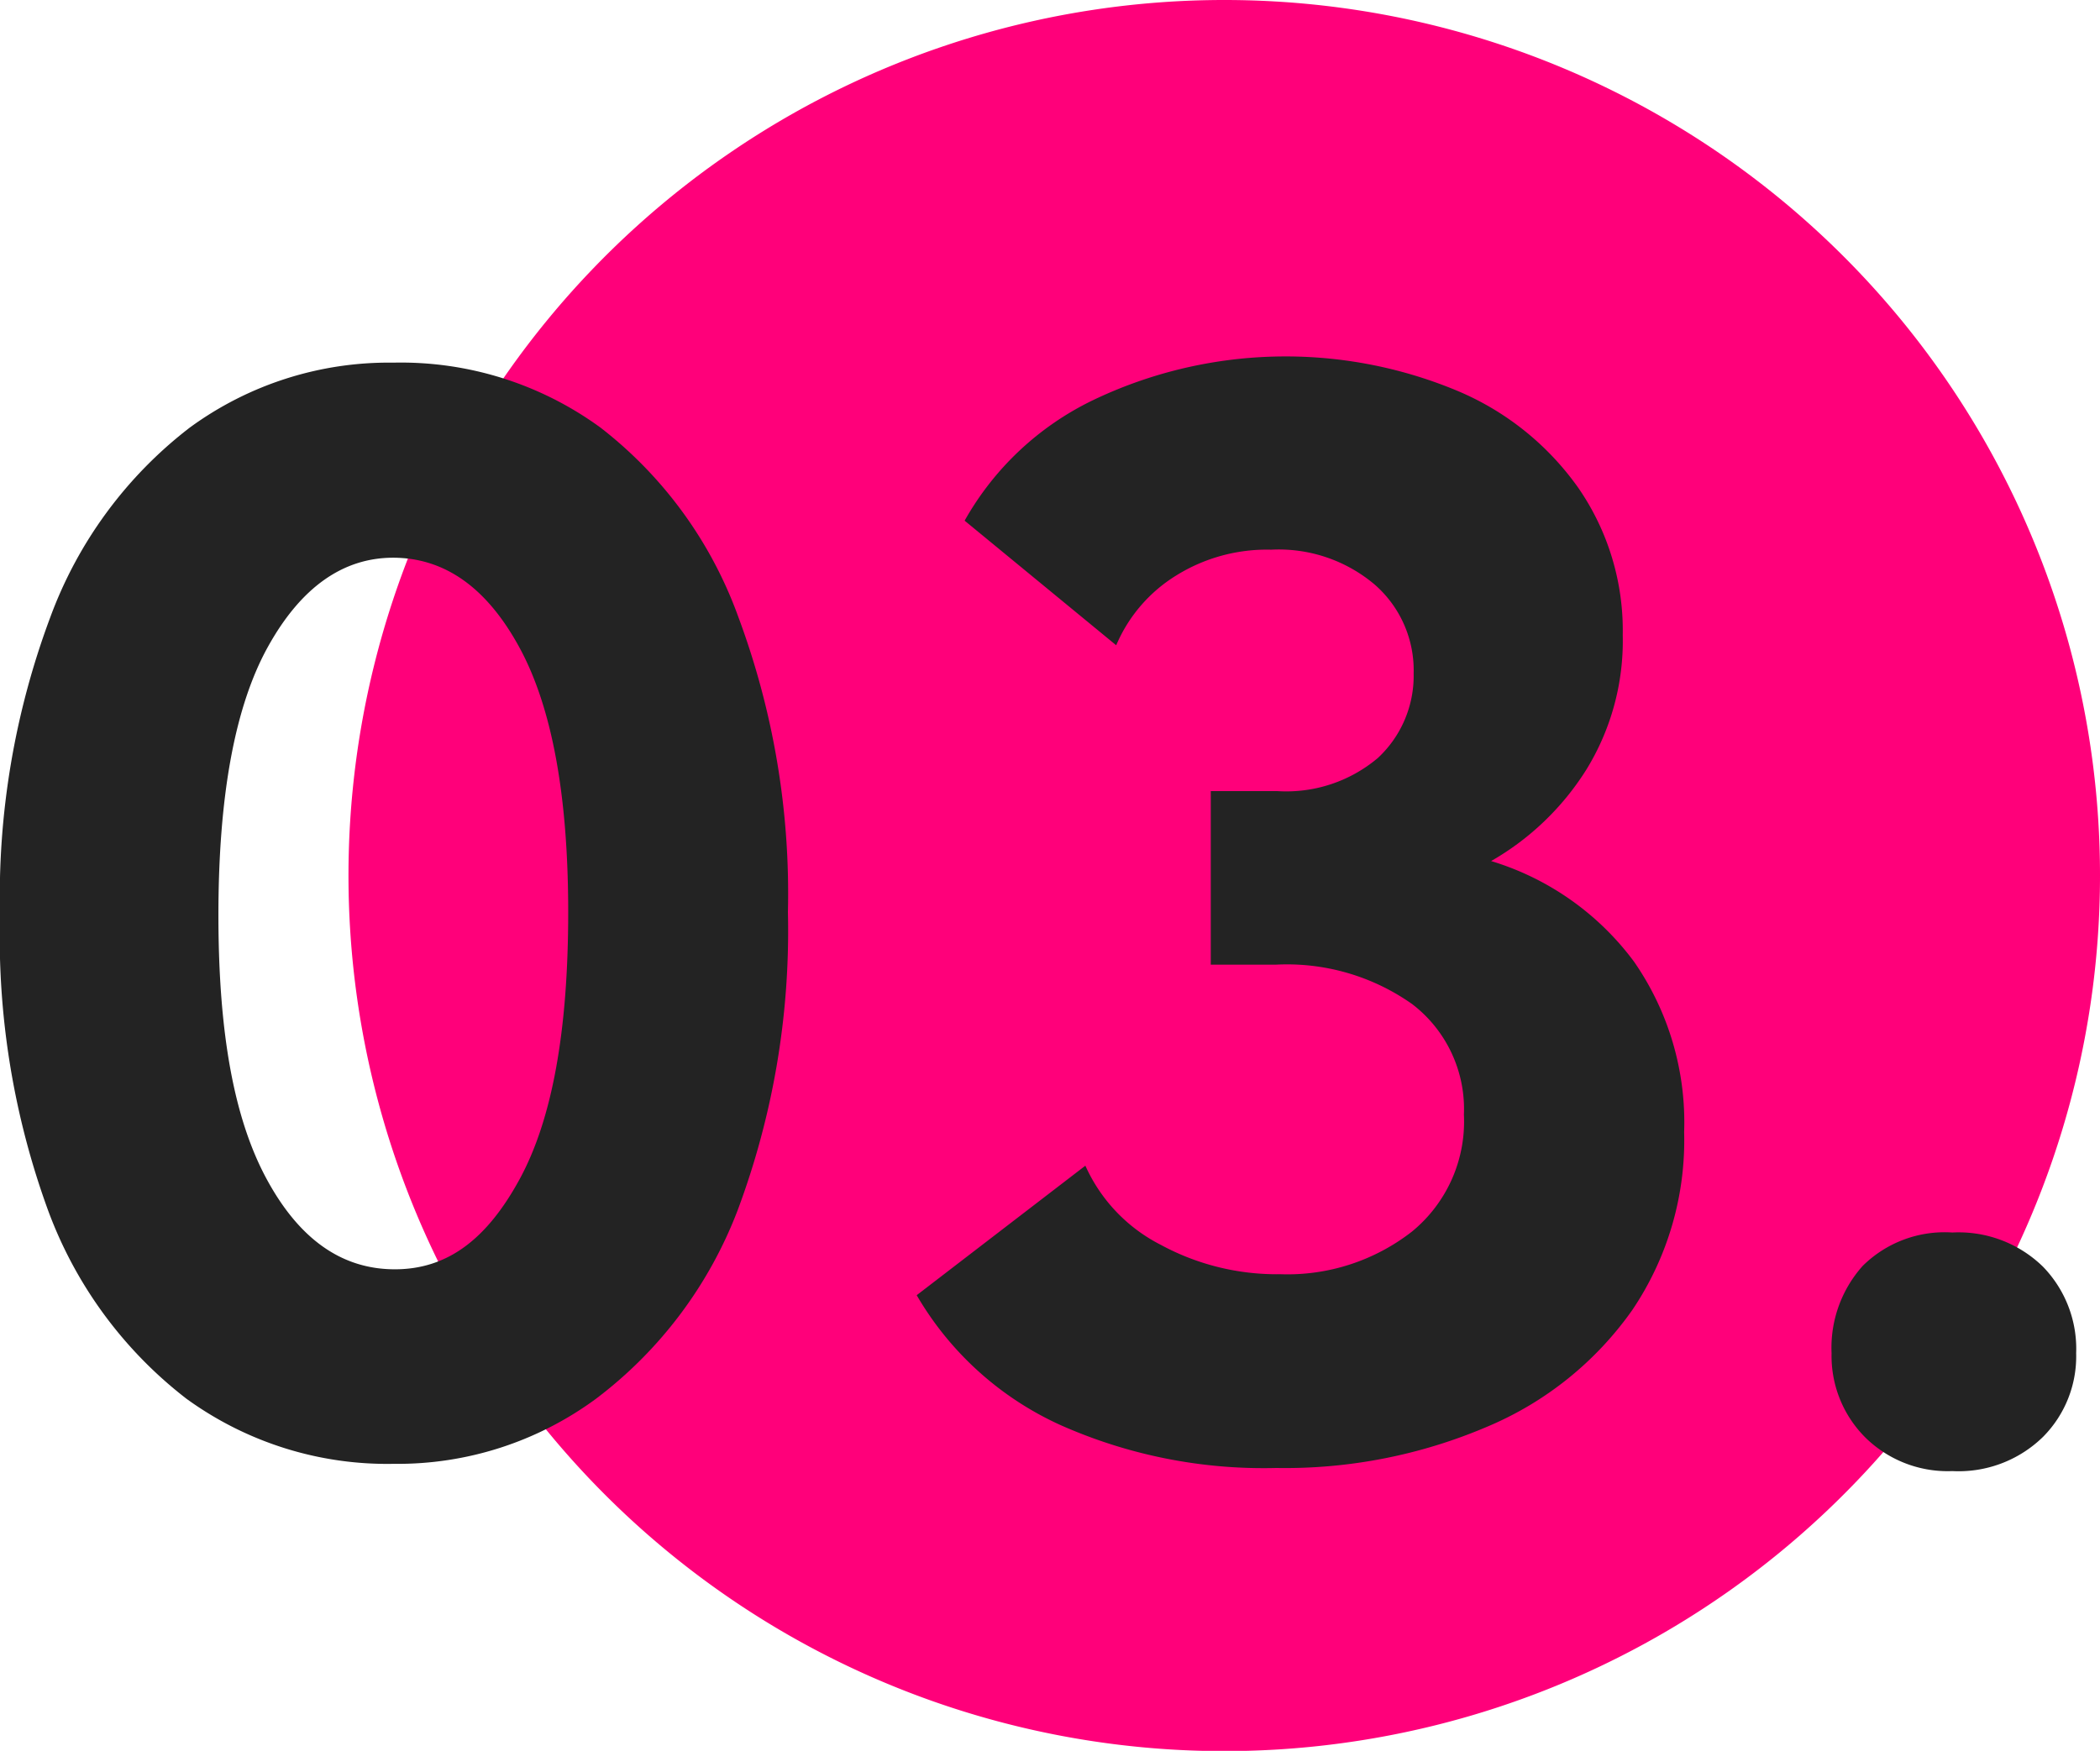
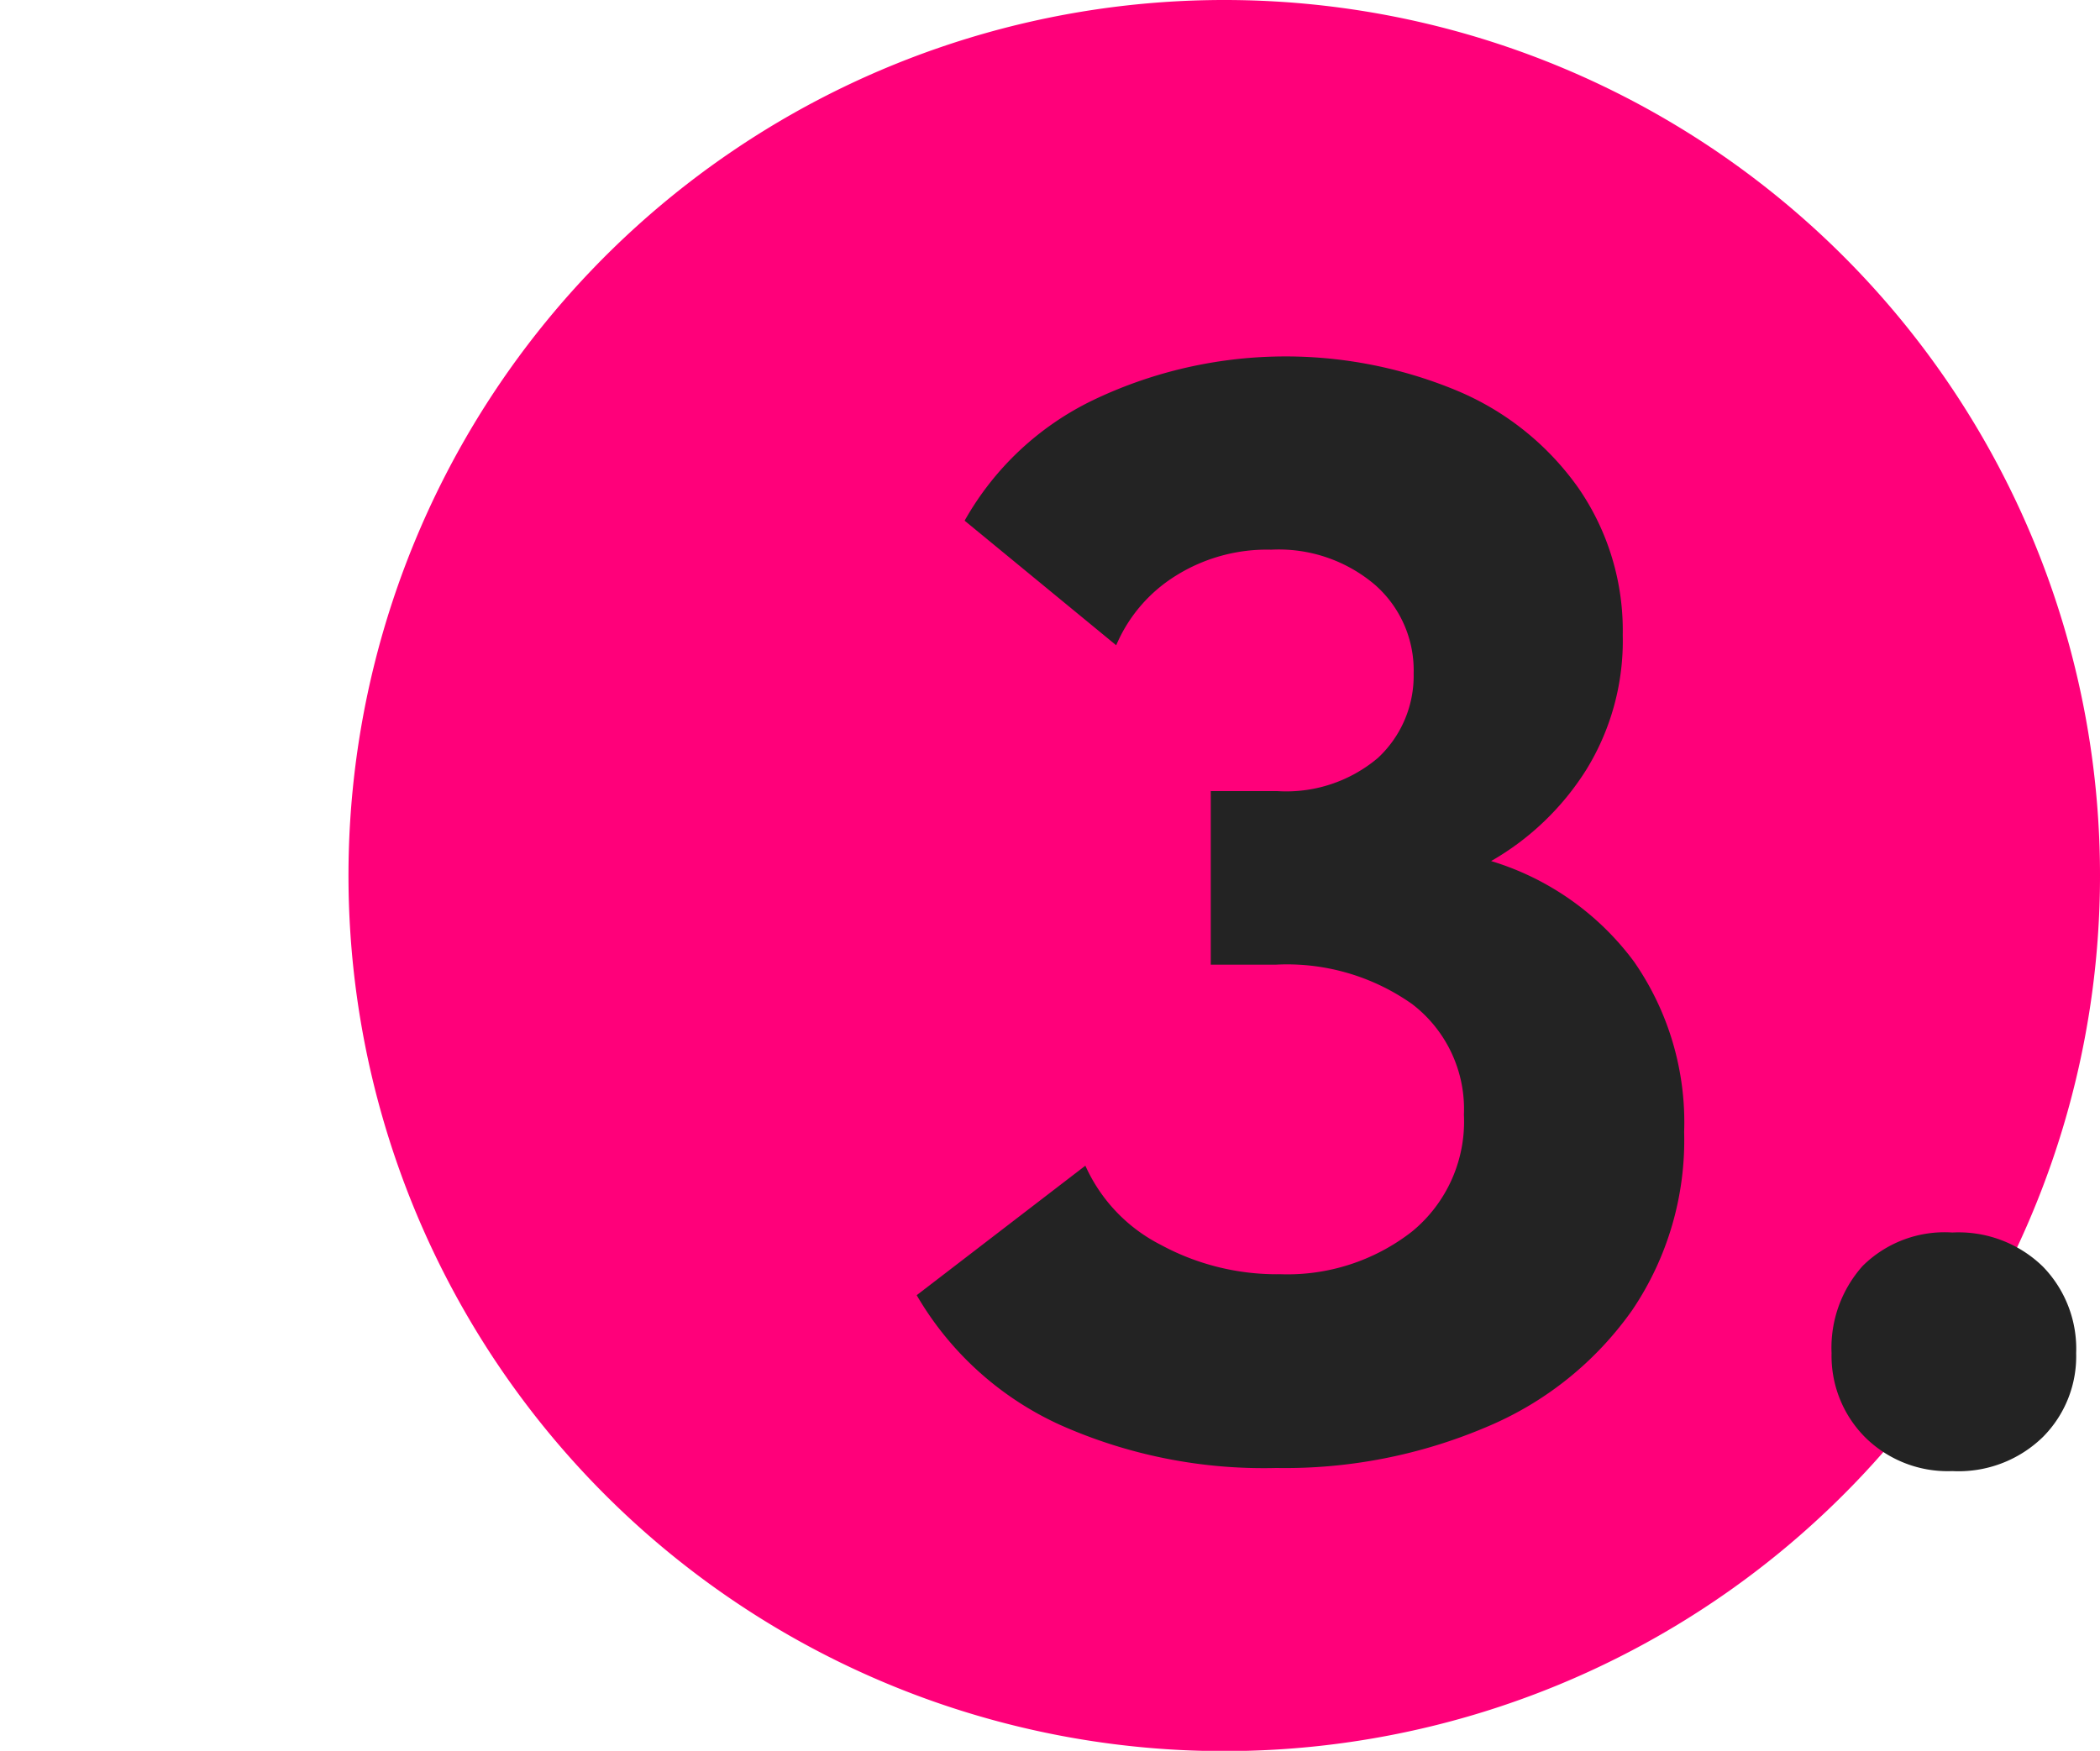
<svg xmlns="http://www.w3.org/2000/svg" viewBox="0 0 81.05 67.59">
  <defs>
    <style>.cls-1{fill:#ff007a;}.cls-2{fill:#232323;}</style>
  </defs>
  <g id="Слой_2" data-name="Слой 2">
    <g id="Слой_1-2" data-name="Слой 1">
      <path class="cls-1" d="M81.05,33.8A33.8,33.8,0,1,1,47.26,0,33.79,33.79,0,0,1,81.05,33.8" />
-       <path class="cls-2" d="M0,35.33a30.78,30.78,0,0,1,1.94-11.5,16.36,16.36,0,0,1,5.38-7.32A13,13,0,0,1,15.18,14a13.06,13.06,0,0,1,8,2.51,16.19,16.19,0,0,1,5.31,7.29,30.58,30.58,0,0,1,1.92,11.41,30.8,30.8,0,0,1-1.94,11.51A16.48,16.48,0,0,1,23,54a12.91,12.91,0,0,1-7.8,2.51,13.19,13.19,0,0,1-8-2.51,16.3,16.3,0,0,1-5.35-7.29A30.81,30.81,0,0,1,0,35.33Zm21.93-.12q0-6.75-1.88-10.21t-4.87-3.47c-1.95,0-3.57,1.15-4.84,3.44S8.43,30.71,8.43,35.33s.62,7.91,1.88,10.22S13.21,49,15.24,49s3.55-1.16,4.81-3.47S21.93,39.8,21.93,35.21Z" />
      <path class="cls-2" d="M65,43.7a11.71,11.71,0,0,1-2,6.87,13,13,0,0,1-5.61,4.51,19.86,19.86,0,0,1-8.13,1.59A19.29,19.29,0,0,1,40.9,55,12.29,12.29,0,0,1,35.38,50l6.51-5a6.33,6.33,0,0,0,2.9,3.05,9.4,9.4,0,0,0,4.63,1.14,7.81,7.81,0,0,0,5.08-1.65,5.49,5.49,0,0,0,2-4.51,5.1,5.1,0,0,0-2-4.27,8.37,8.37,0,0,0-5.26-1.52H46.73v-6.7H49.3a5.48,5.48,0,0,0,3.88-1.28A4.33,4.33,0,0,0,54.56,26a4.39,4.39,0,0,0-1.5-3.43,5.73,5.73,0,0,0-4-1.35,6.62,6.62,0,0,0-3.67,1,5.85,5.85,0,0,0-2.31,2.69L37.23,20.1a11.33,11.33,0,0,1,4.93-4.64,17.21,17.21,0,0,1,14.07-.38,10.86,10.86,0,0,1,4.69,3.76,9.68,9.68,0,0,1,1.71,5.68,9.48,9.48,0,0,1-1.41,5.2,10.49,10.49,0,0,1-3.67,3.52,10.73,10.73,0,0,1,5.52,3.89A10.88,10.88,0,0,1,65,43.7Z" />
      <path class="cls-2" d="M70.69,52.24a4.74,4.74,0,0,1,1.2-3.37,4.49,4.49,0,0,1,3.46-1.29,4.66,4.66,0,0,1,3.5,1.32,4.55,4.55,0,0,1,1.28,3.34,4.41,4.41,0,0,1-1.28,3.23,4.66,4.66,0,0,1-3.5,1.32A4.53,4.53,0,0,1,72,55.5,4.45,4.45,0,0,1,70.69,52.24Z" />
    </g>
  </g>
</svg>